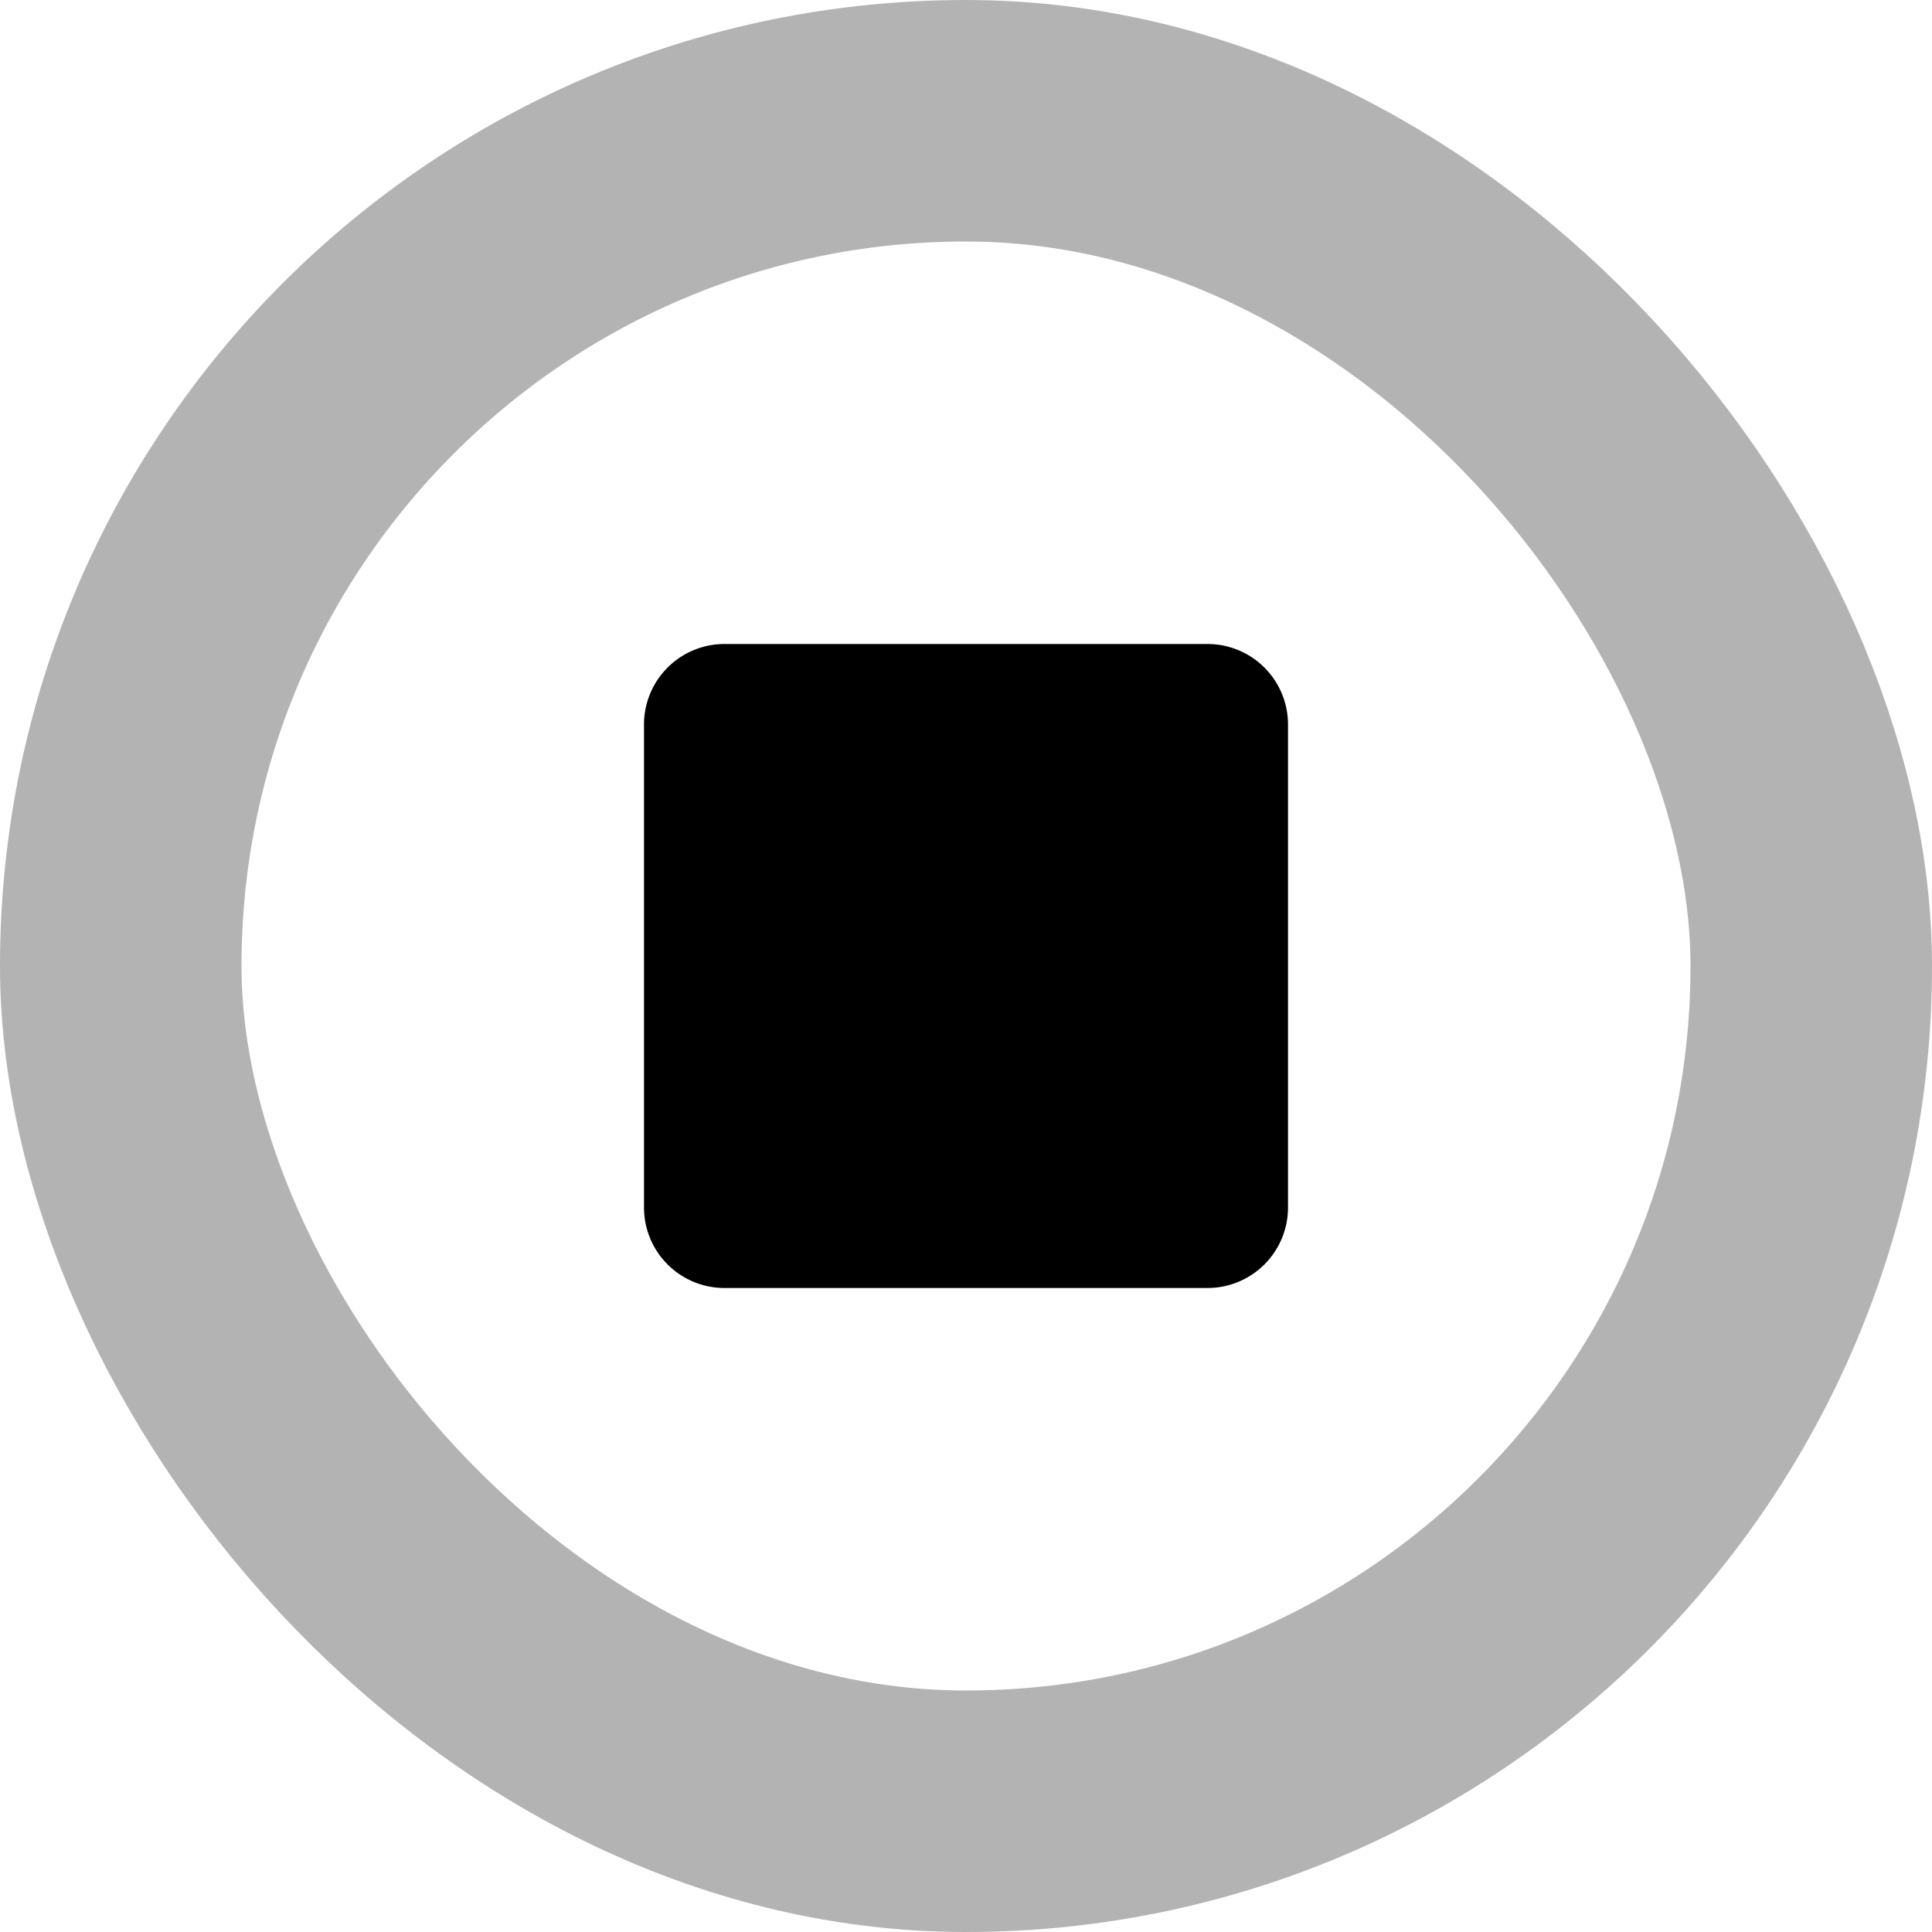
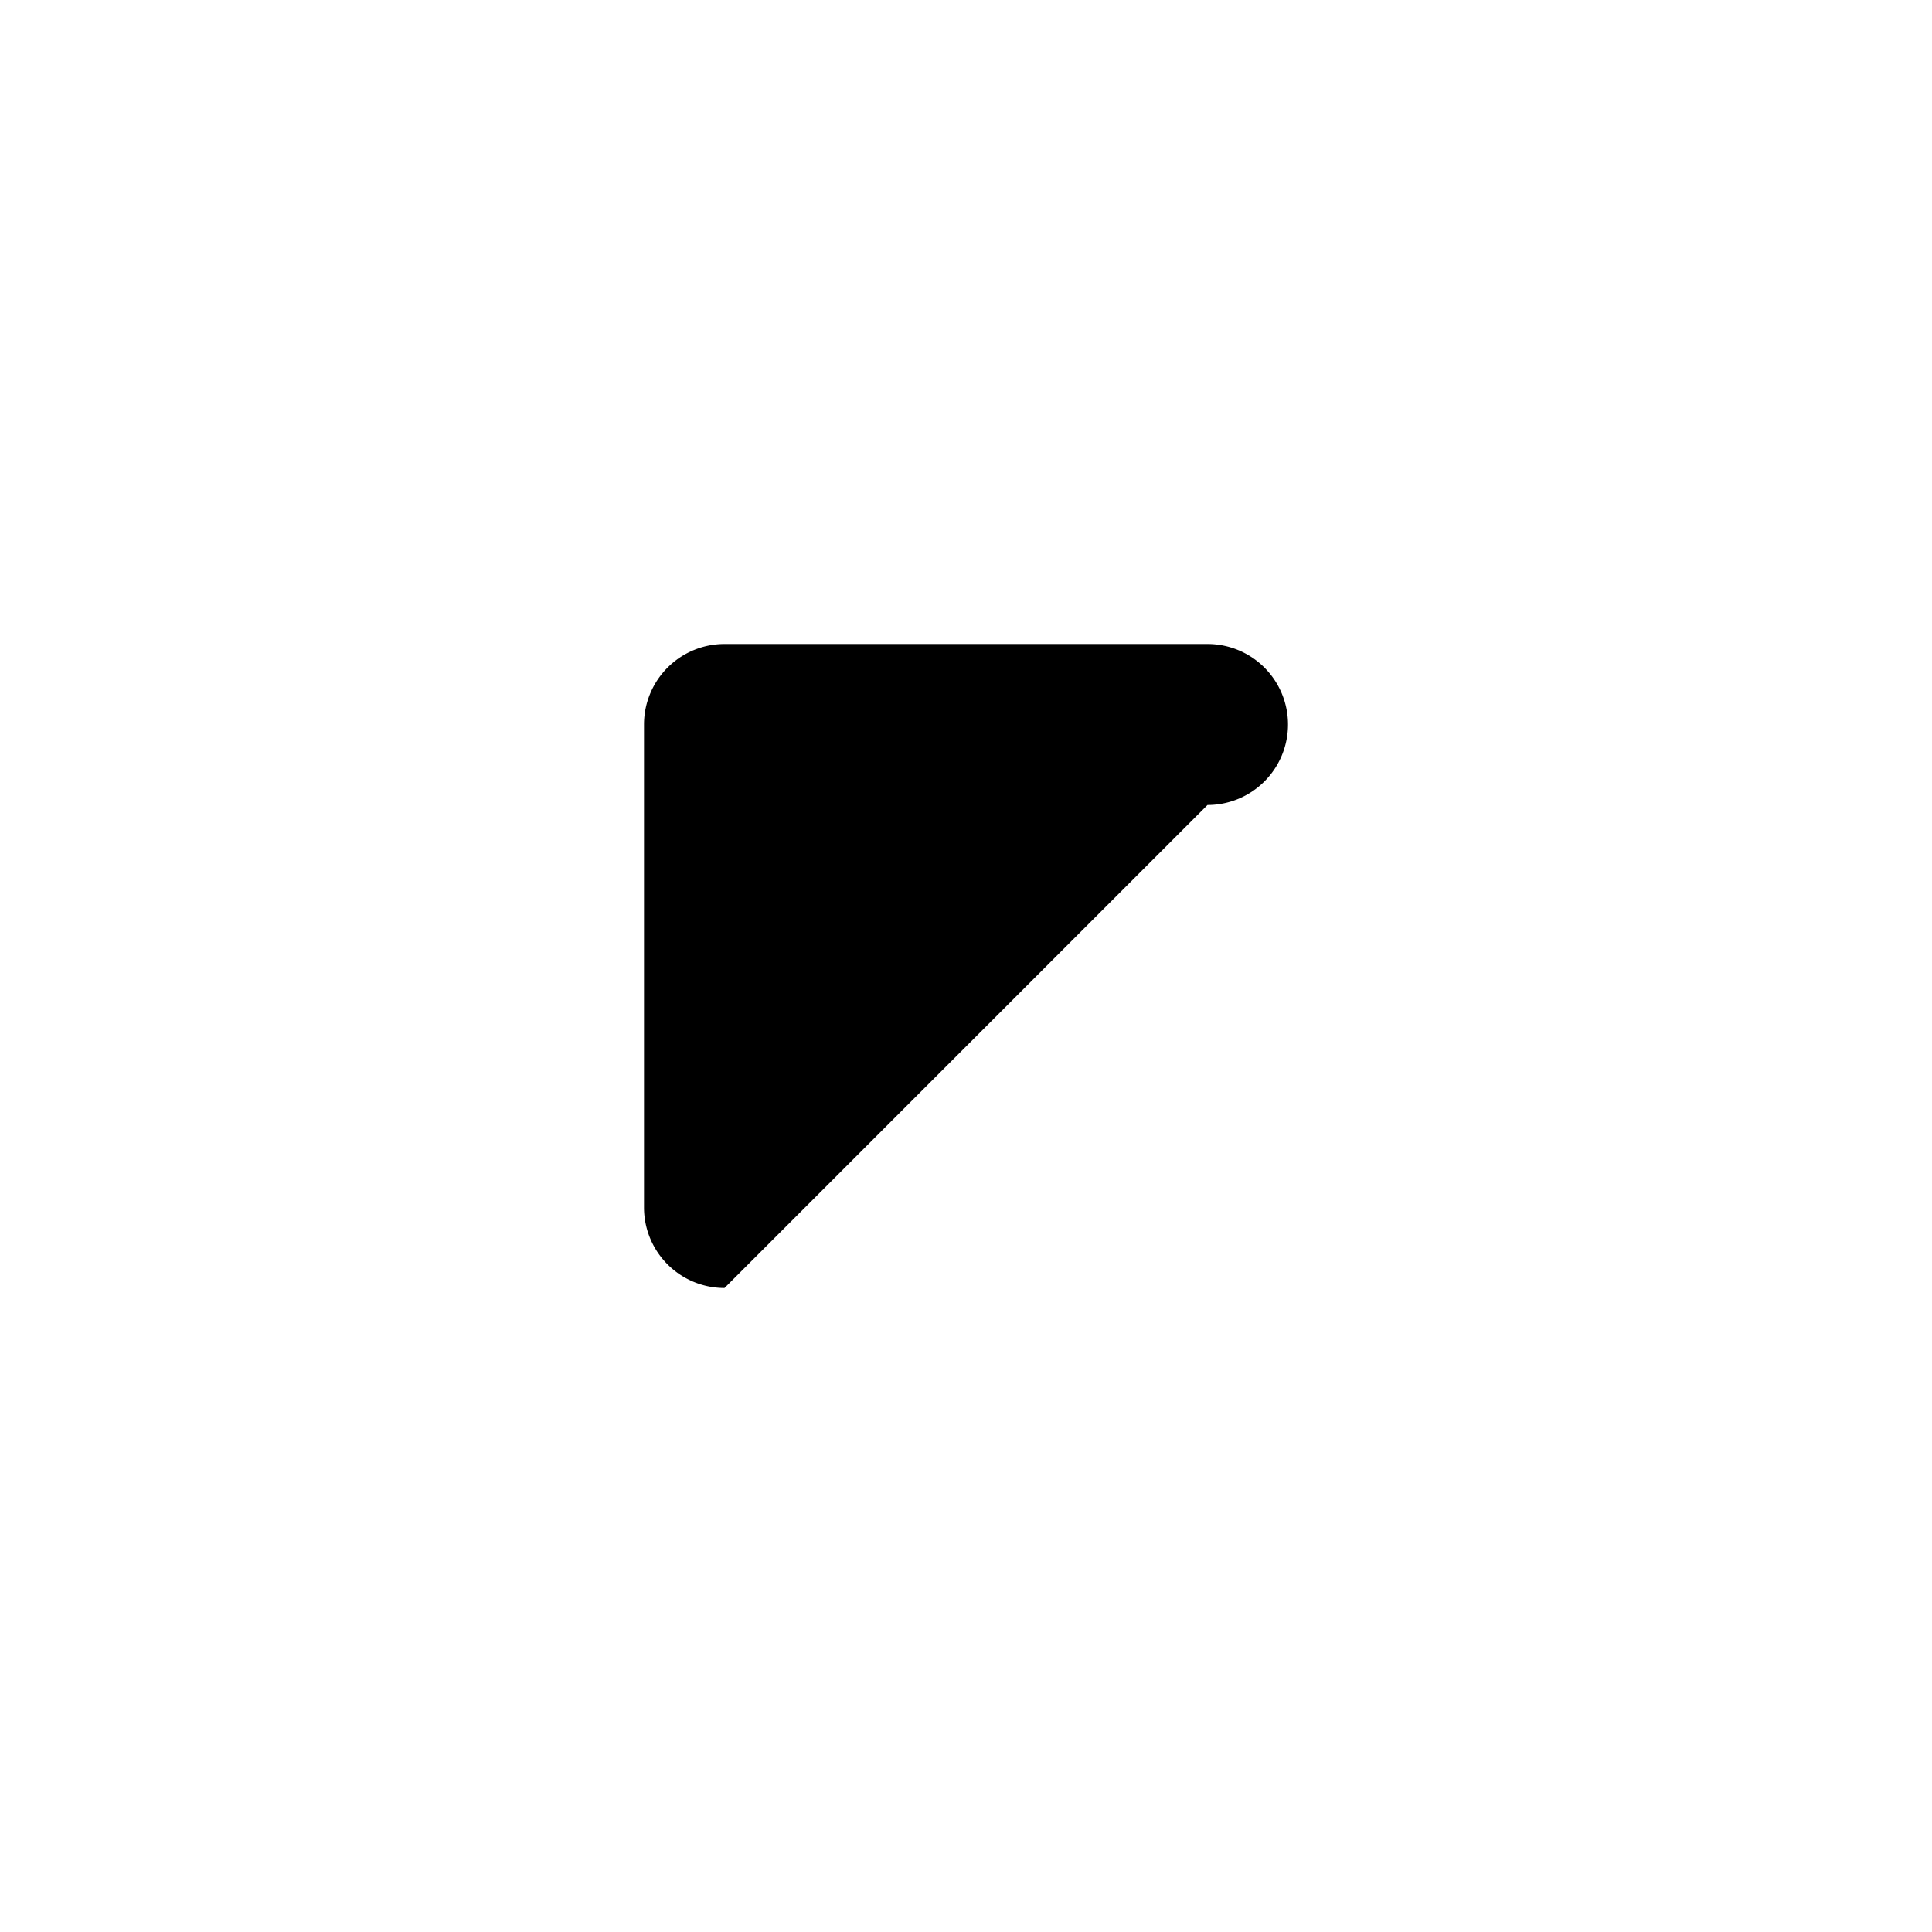
<svg xmlns="http://www.w3.org/2000/svg" width="24" height="24" viewBox="0 0 24 24" fill="none">
-   <path d="m9 8L15 8a1 1 0 0 1 1 1L16 15a1 1 0 0 1 -1 1L9 16a1 1 0 0 1 -1 -1L8 9a1 1 0 0 1 1 -1" fill="black" />
-   <rect x="1.5" y="1.5" width="21" height="21" rx="10.5" opacity="0.3" stroke="black" stroke-width="3" />
+   <path d="m9 8L15 8a1 1 0 0 1 1 1a1 1 0 0 1 -1 1L9 16a1 1 0 0 1 -1 -1L8 9a1 1 0 0 1 1 -1" fill="black" />
</svg>